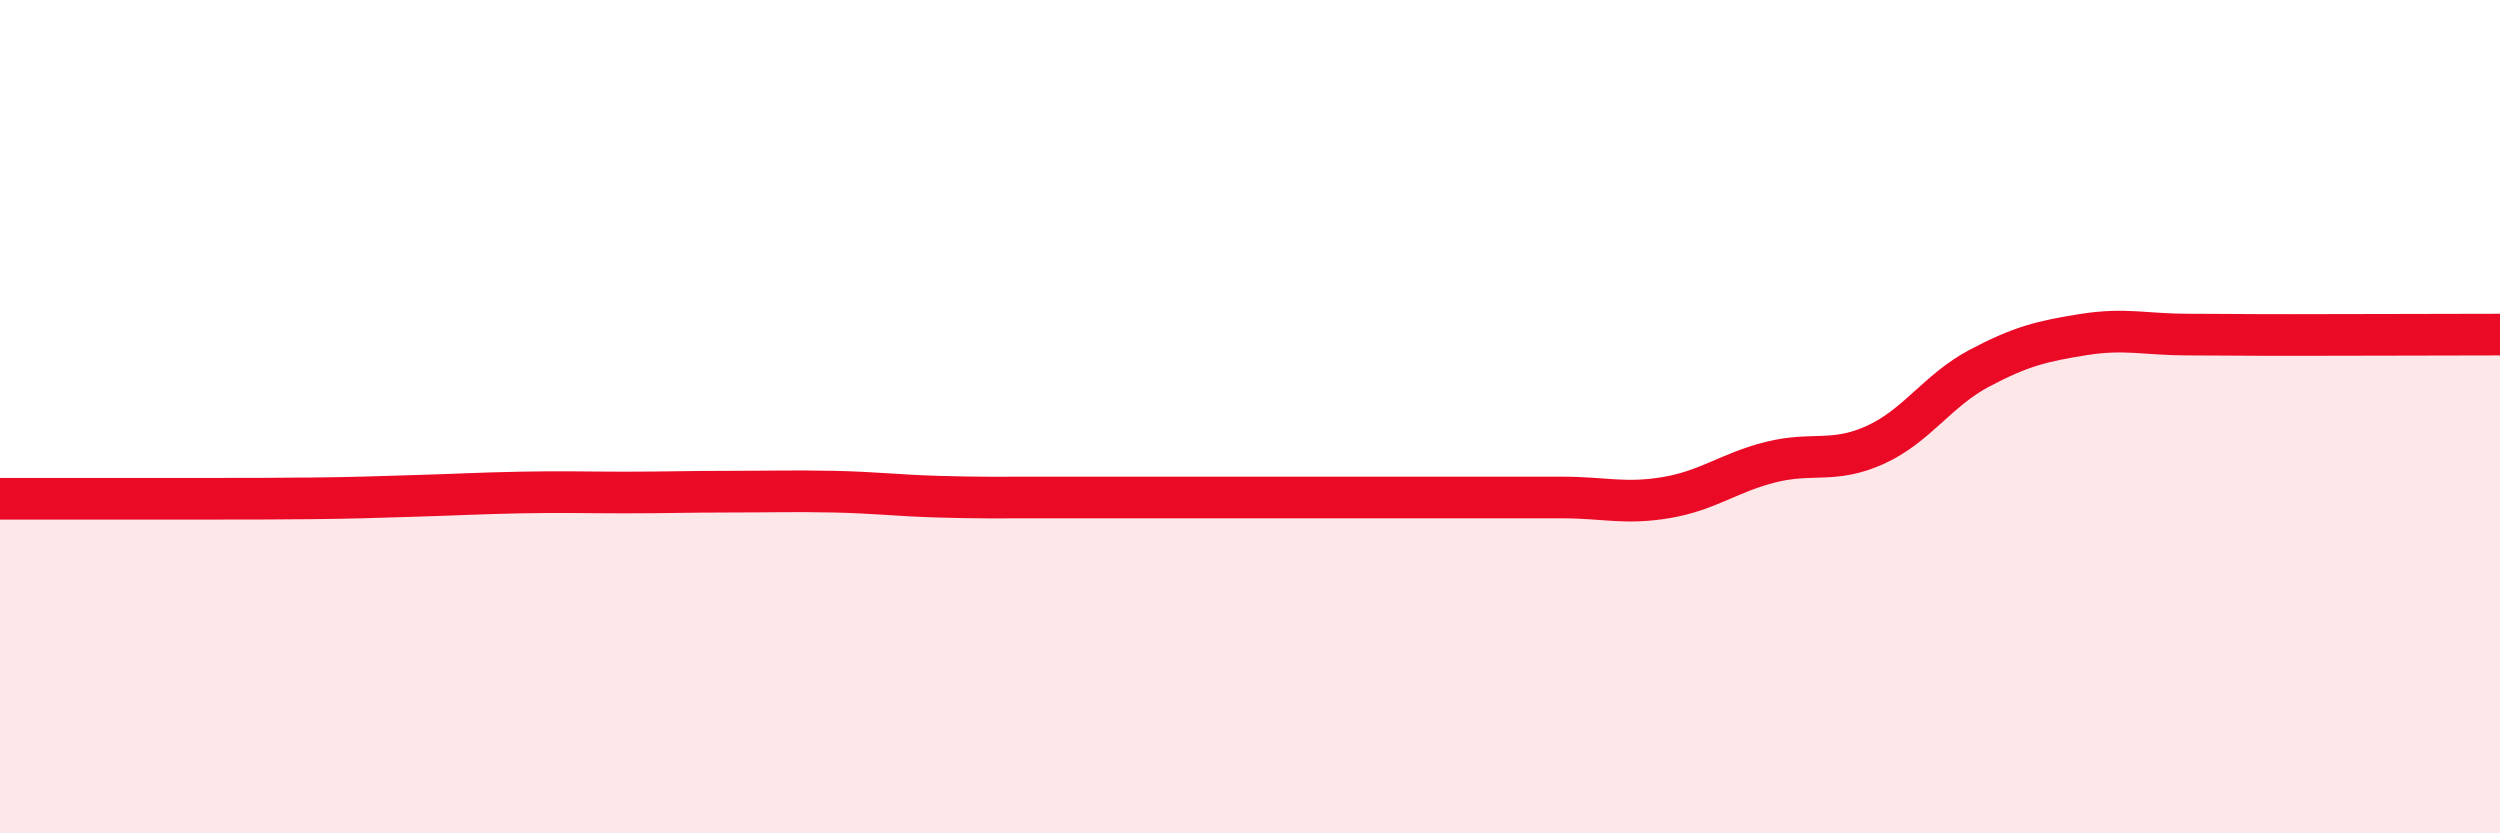
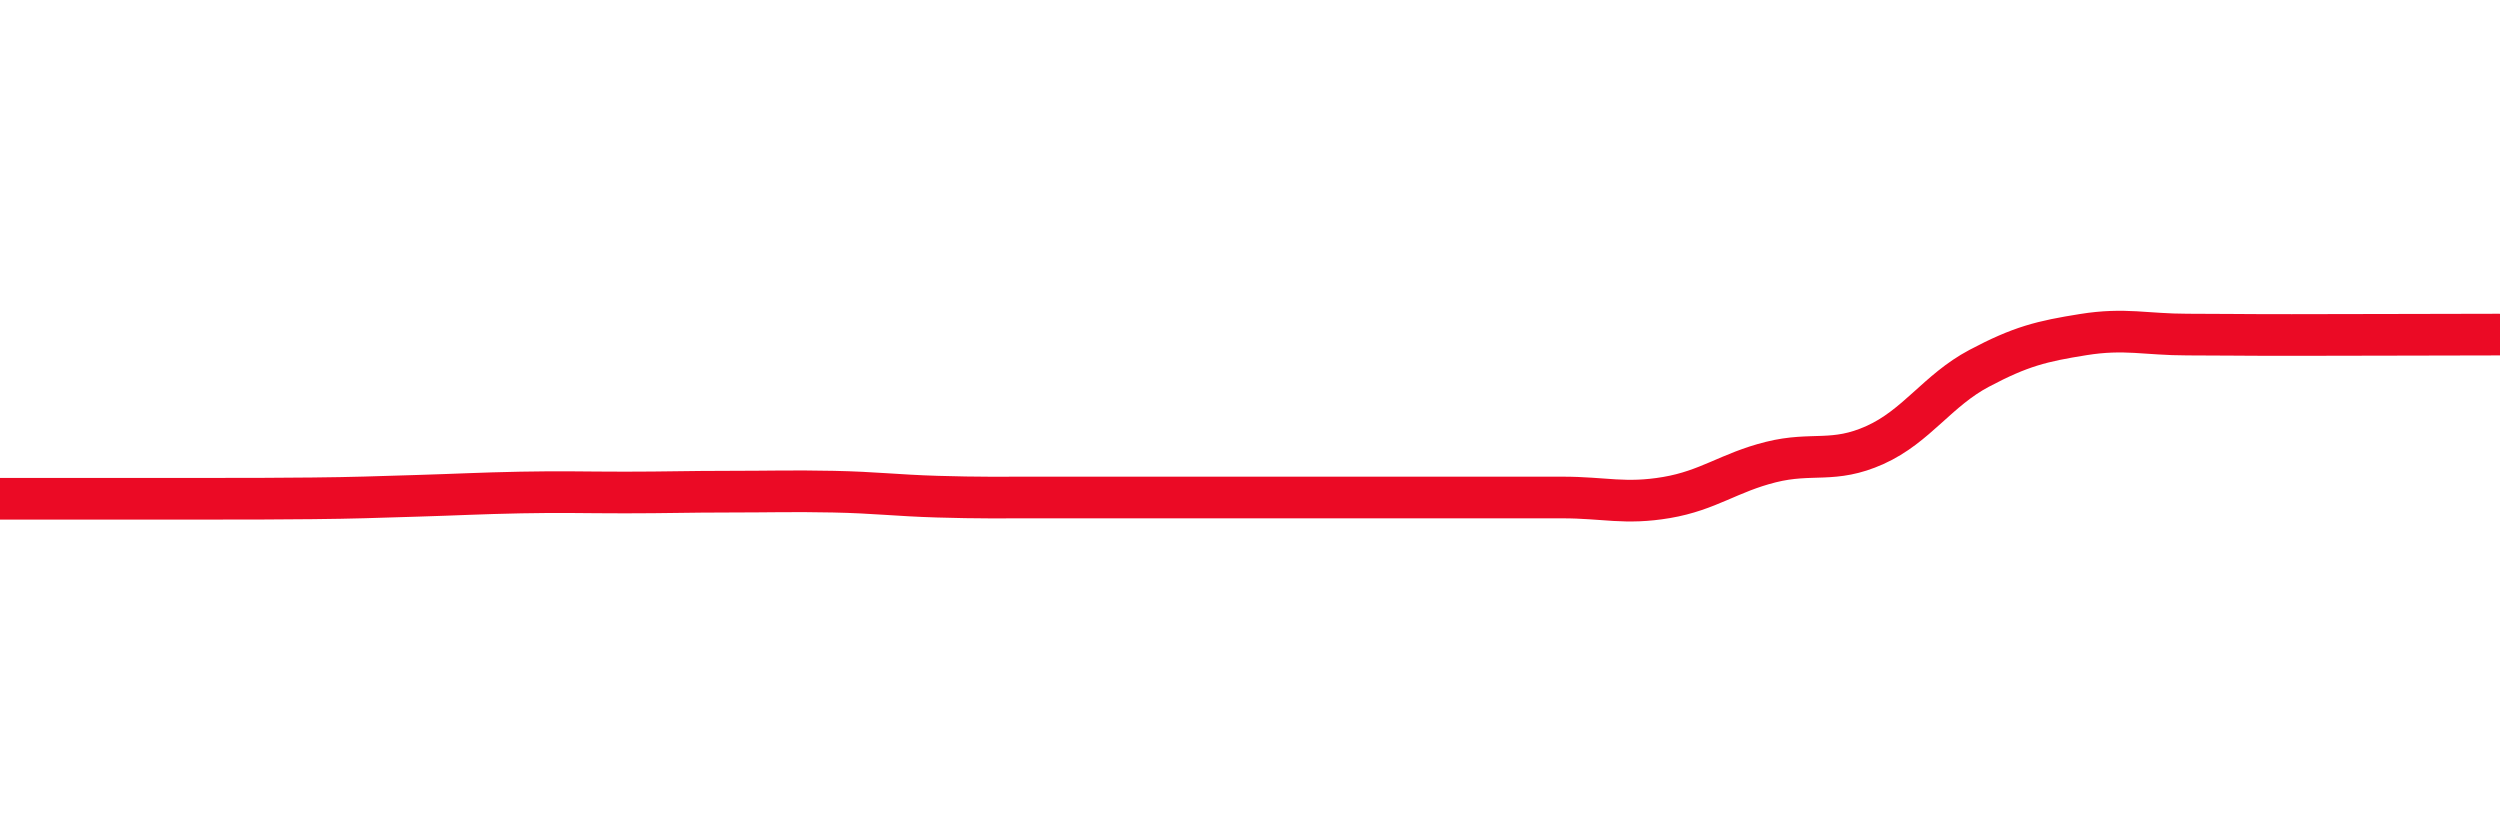
<svg xmlns="http://www.w3.org/2000/svg" width="60" height="20" viewBox="0 0 60 20">
-   <path d="M 0,11.97 C 0.5,11.97 1.5,11.97 2.5,11.97 C 3.5,11.97 4,11.97 5,11.97 C 6,11.97 6.5,11.97 7.5,11.96 C 8.5,11.95 9,11.93 10,11.9 C 11,11.87 11.5,11.84 12.5,11.82 C 13.5,11.8 14,11.82 15,11.82 C 16,11.82 16.5,11.8 17.5,11.8 C 18.5,11.8 19,11.78 20,11.8 C 21,11.82 21.5,11.89 22.5,11.92 C 23.5,11.95 24,11.94 25,11.94 C 26,11.94 26.5,11.94 27.5,11.94 C 28.5,11.94 29,11.94 30,11.94 C 31,11.94 31.5,11.94 32.5,11.94 C 33.5,11.94 34,11.94 35,11.94 C 36,11.94 36.5,11.94 37.5,11.94 C 38.5,11.94 39,12.11 40,11.94 C 41,11.77 41.5,11.34 42.5,11.09 C 43.5,10.84 44,11.13 45,10.68 C 46,10.23 46.5,9.37 47.5,8.84 C 48.5,8.31 49,8.19 50,8.03 C 51,7.87 51.5,8.03 52.5,8.03 C 53.5,8.03 53.5,8.04 55,8.04 C 56.5,8.04 59,8.03 60,8.03L60 20L0 20Z" fill="#EB0A25" opacity="0.1" stroke-linecap="round" stroke-linejoin="round" />
  <path d="M 0,11.97 C 0.5,11.97 1.5,11.97 2.5,11.97 C 3.5,11.97 4,11.97 5,11.97 C 6,11.97 6.5,11.97 7.5,11.96 C 8.5,11.95 9,11.93 10,11.9 C 11,11.87 11.5,11.84 12.5,11.82 C 13.5,11.8 14,11.82 15,11.82 C 16,11.82 16.5,11.8 17.5,11.8 C 18.5,11.8 19,11.78 20,11.8 C 21,11.82 21.5,11.89 22.5,11.92 C 23.5,11.95 24,11.94 25,11.94 C 26,11.94 26.5,11.94 27.5,11.94 C 28.5,11.94 29,11.94 30,11.94 C 31,11.94 31.5,11.94 32.5,11.94 C 33.5,11.94 34,11.94 35,11.94 C 36,11.94 36.5,11.94 37.5,11.94 C 38.5,11.94 39,12.11 40,11.94 C 41,11.77 41.5,11.34 42.5,11.09 C 43.5,10.84 44,11.13 45,10.68 C 46,10.23 46.5,9.37 47.5,8.84 C 48.5,8.31 49,8.19 50,8.03 C 51,7.87 51.5,8.03 52.5,8.03 C 53.5,8.03 53.5,8.04 55,8.04 C 56.5,8.04 59,8.03 60,8.03" stroke="#EB0A25" stroke-width="1" fill="none" stroke-linecap="round" stroke-linejoin="round" />
</svg>